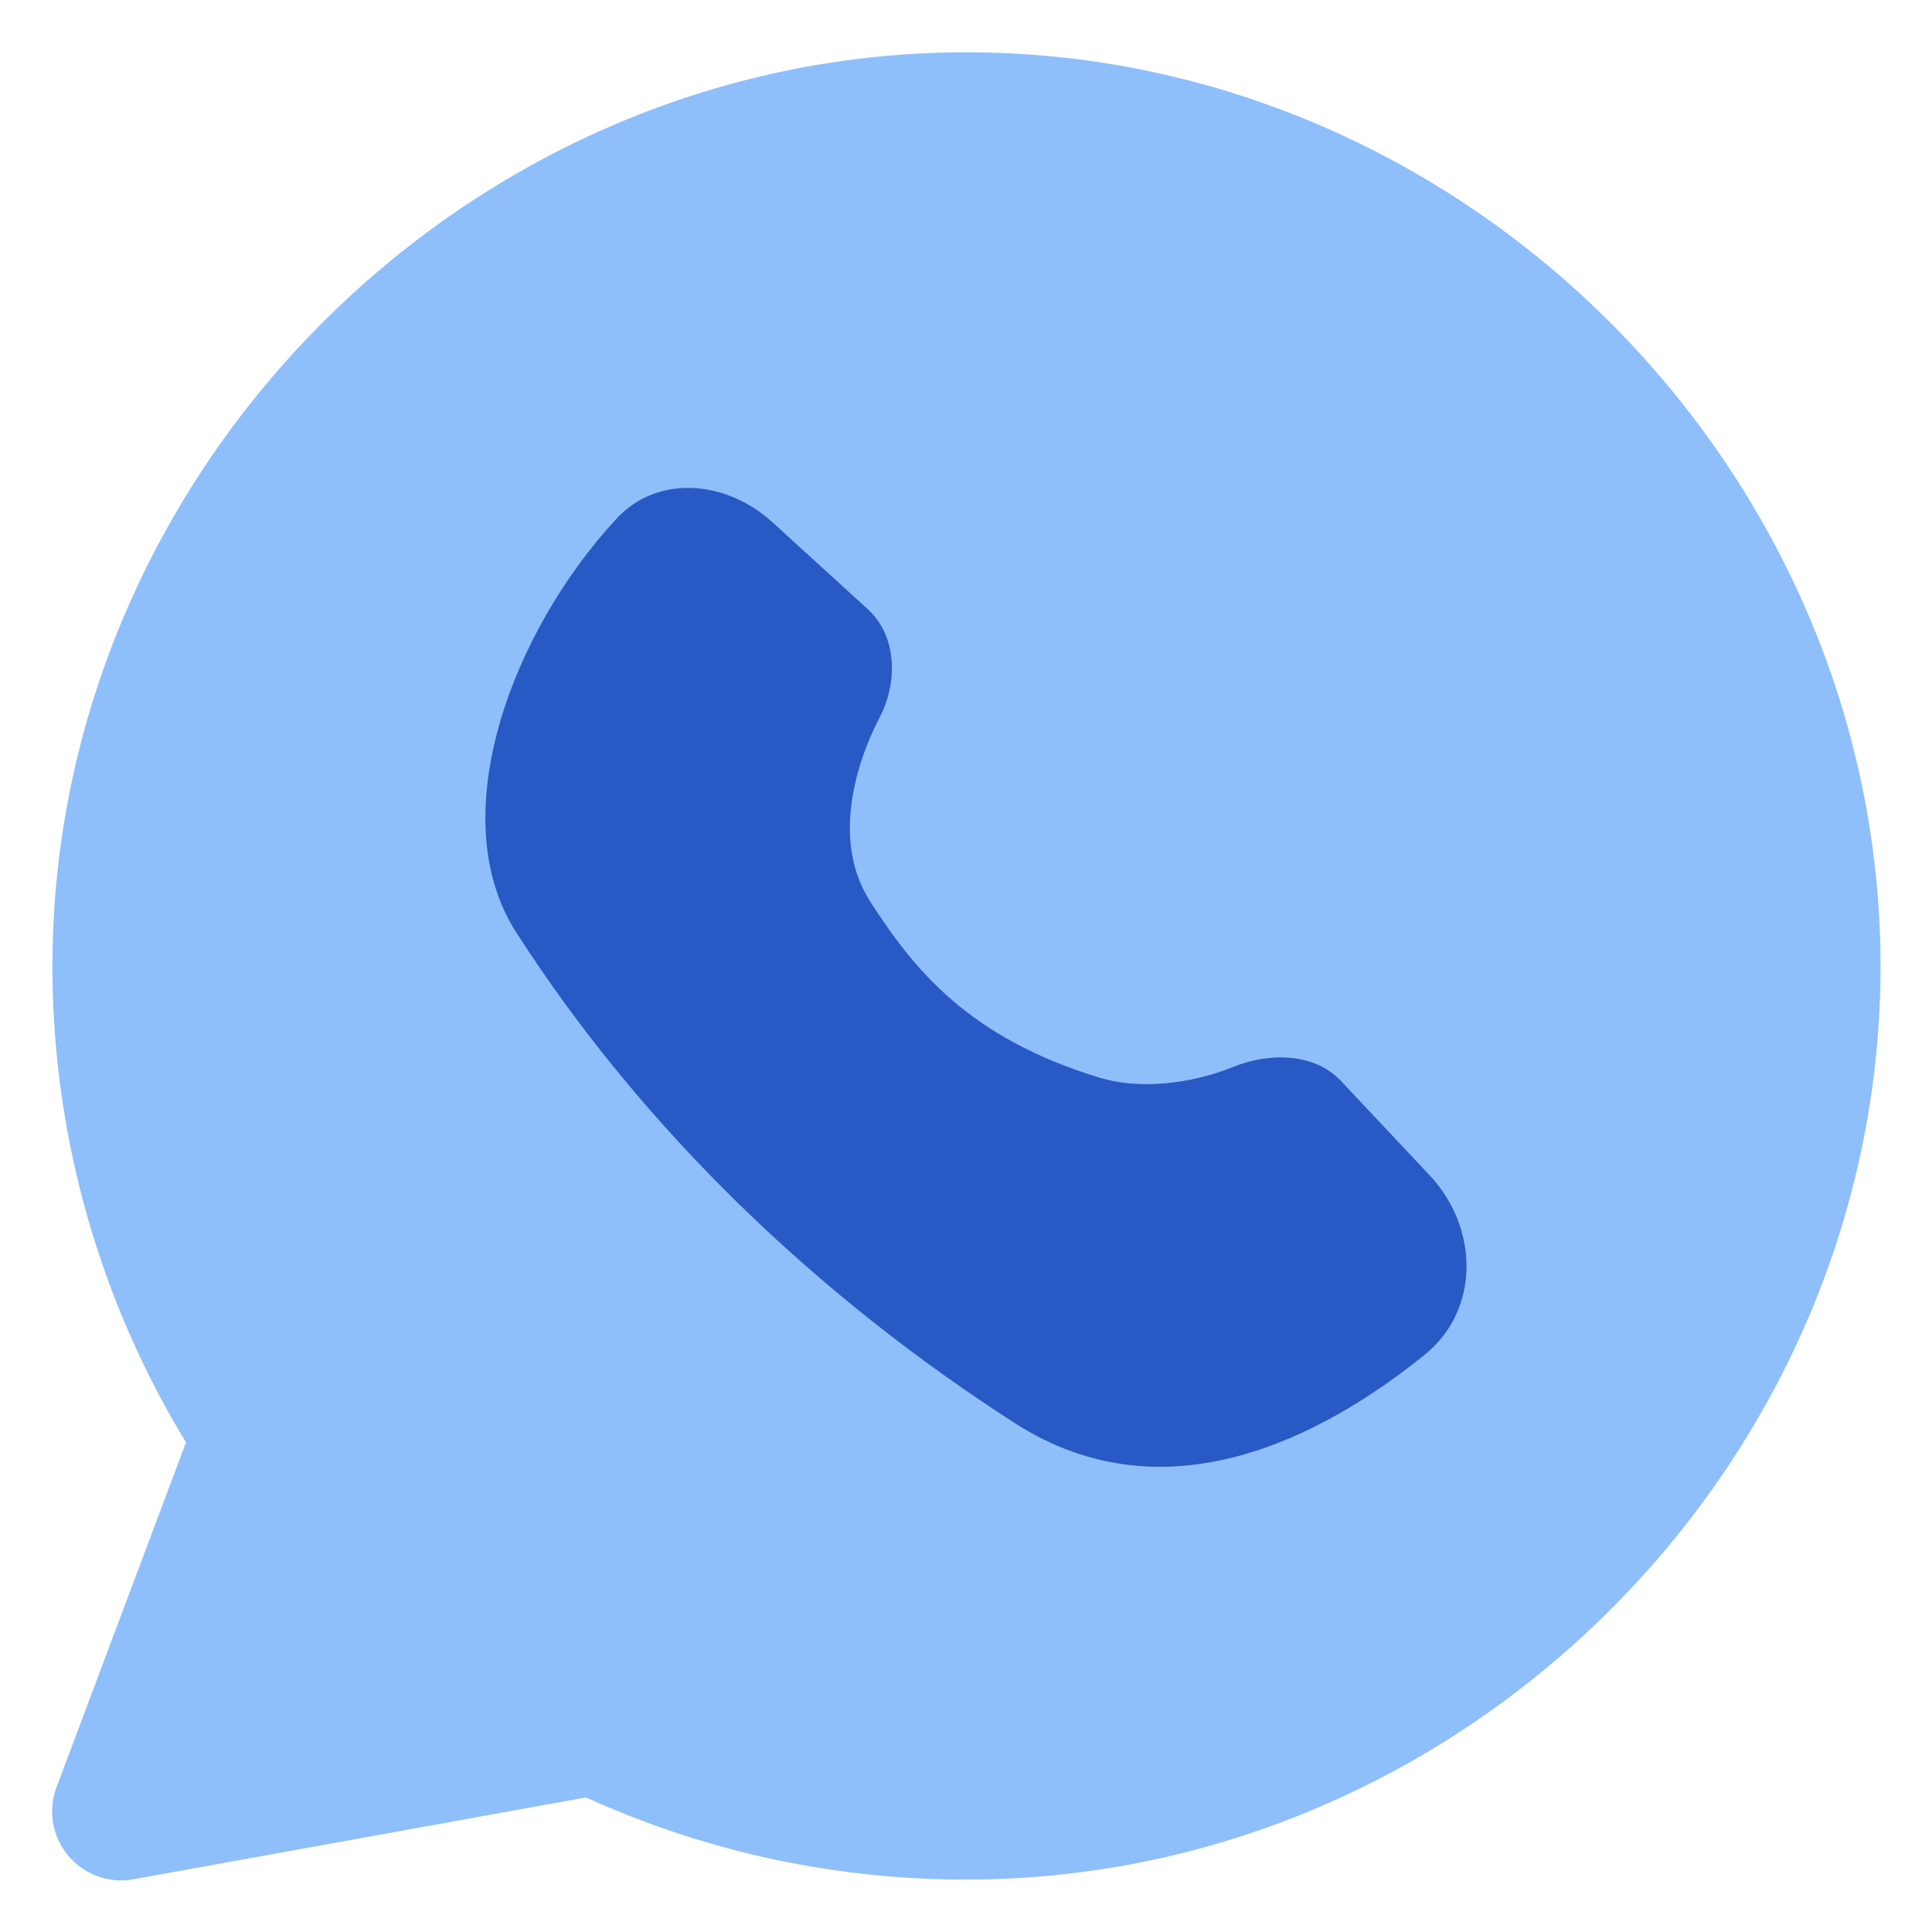
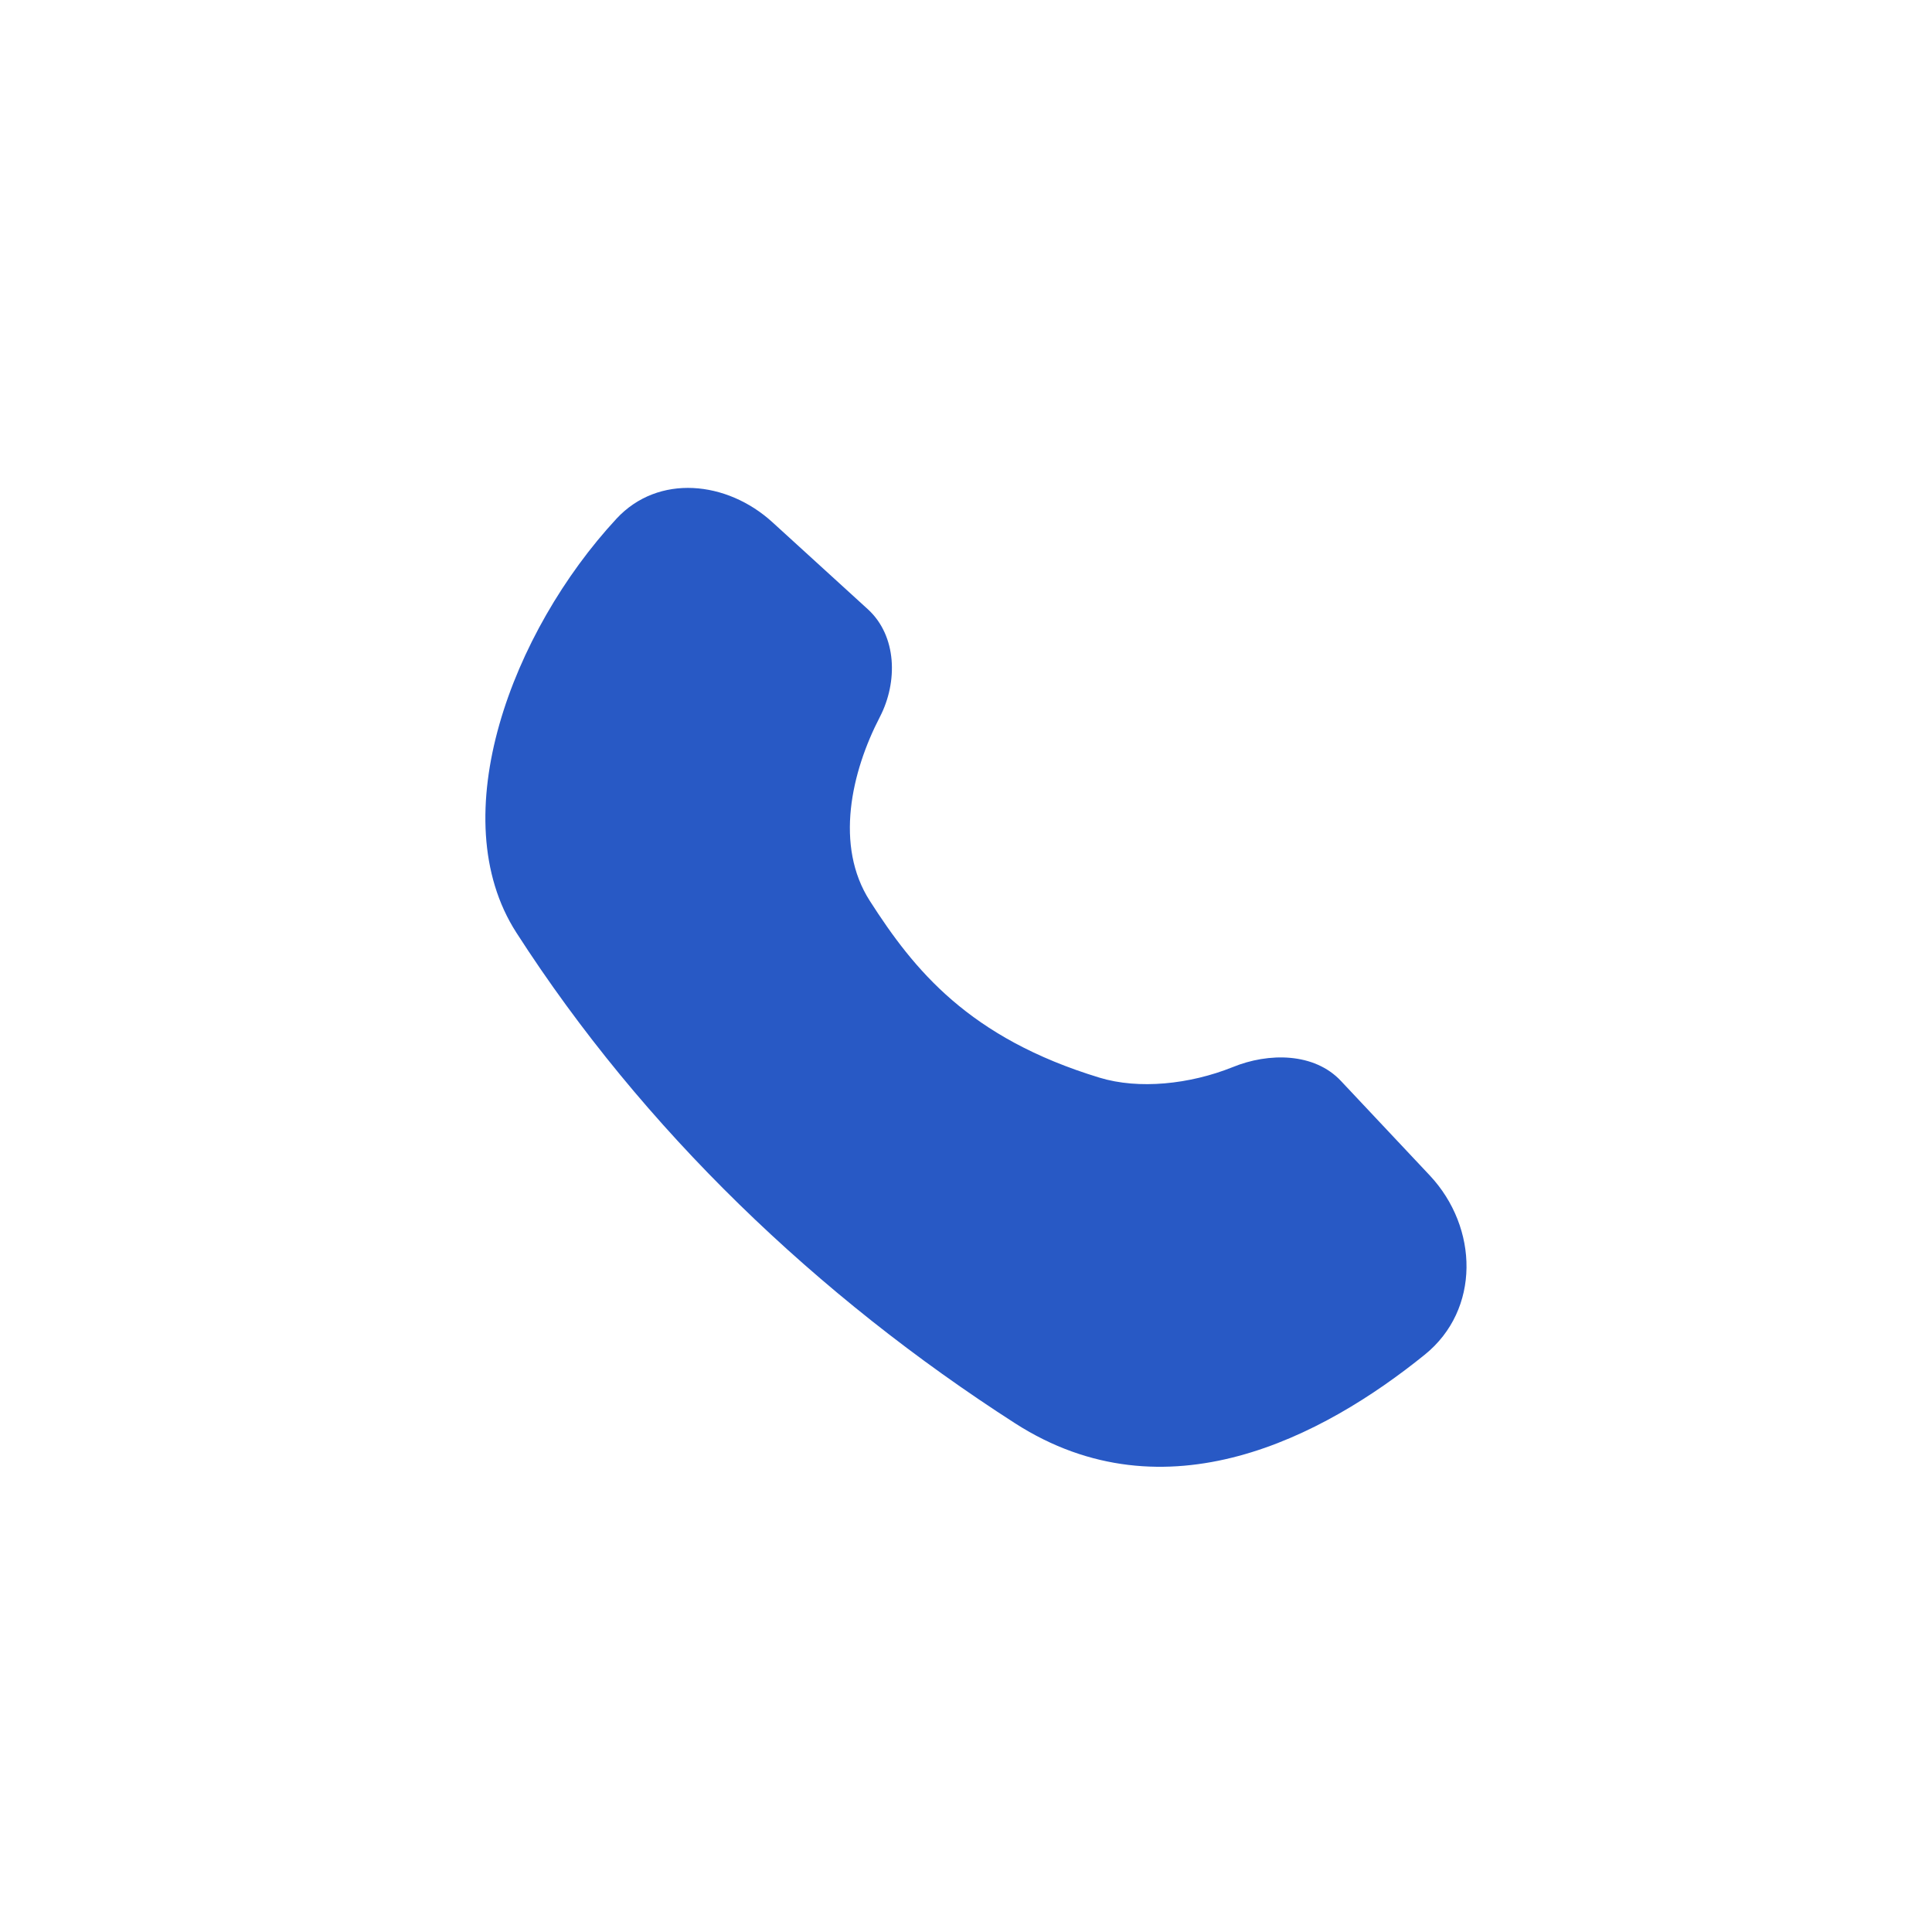
<svg xmlns="http://www.w3.org/2000/svg" fill="none" viewBox="0 0 14 14" id="Whatsapp--Streamline-Core">
  <desc>Whatsapp Streamline Icon: https://streamlinehq.com</desc>
  <g id="whatsapp">
-     <path id="Union" fill="#8fbffa" fill-rule="evenodd" d="M13.627 7.003C13.627 3.396 10.614 0.377 7 0.379 3.39 0.381 0.38 3.394 0.38 7.003c0 1.213 0.336 2.412 0.968 3.449L0.41 12.95a0.5 0.5 0 0 0 0.557 0.668l3.28 -0.593A6.64 6.64 0 0 0 7 13.62c3.614 0.002 6.627 -3.008 6.627 -6.618Z" clip-rule="evenodd" stroke-width="1" />
    <g id="Vector 596">
      <path fill="#2859c5" d="M7.356 10.314c1.091 0.7 2.232 0.098 2.969 -0.498 0.403 -0.326 0.39 -0.92 0.036 -1.298l-0.644 -0.685c-0.193 -0.206 -0.524 -0.207 -0.785 -0.1 -0.312 0.125 -0.68 0.163 -0.965 0.076 -0.946 -0.288 -1.343 -0.78 -1.664 -1.281 -0.256 -0.399 -0.134 -0.934 0.073 -1.333 0.131 -0.253 0.124 -0.587 -0.087 -0.78l-0.692 -0.631c-0.329 -0.3 -0.827 -0.352 -1.13 -0.025 -0.757 0.817 -1.264 2.16 -0.726 2.998 0.919 1.43 2.185 2.638 3.615 3.557Z" stroke-width="1" />
    </g>
  </g>
</svg>